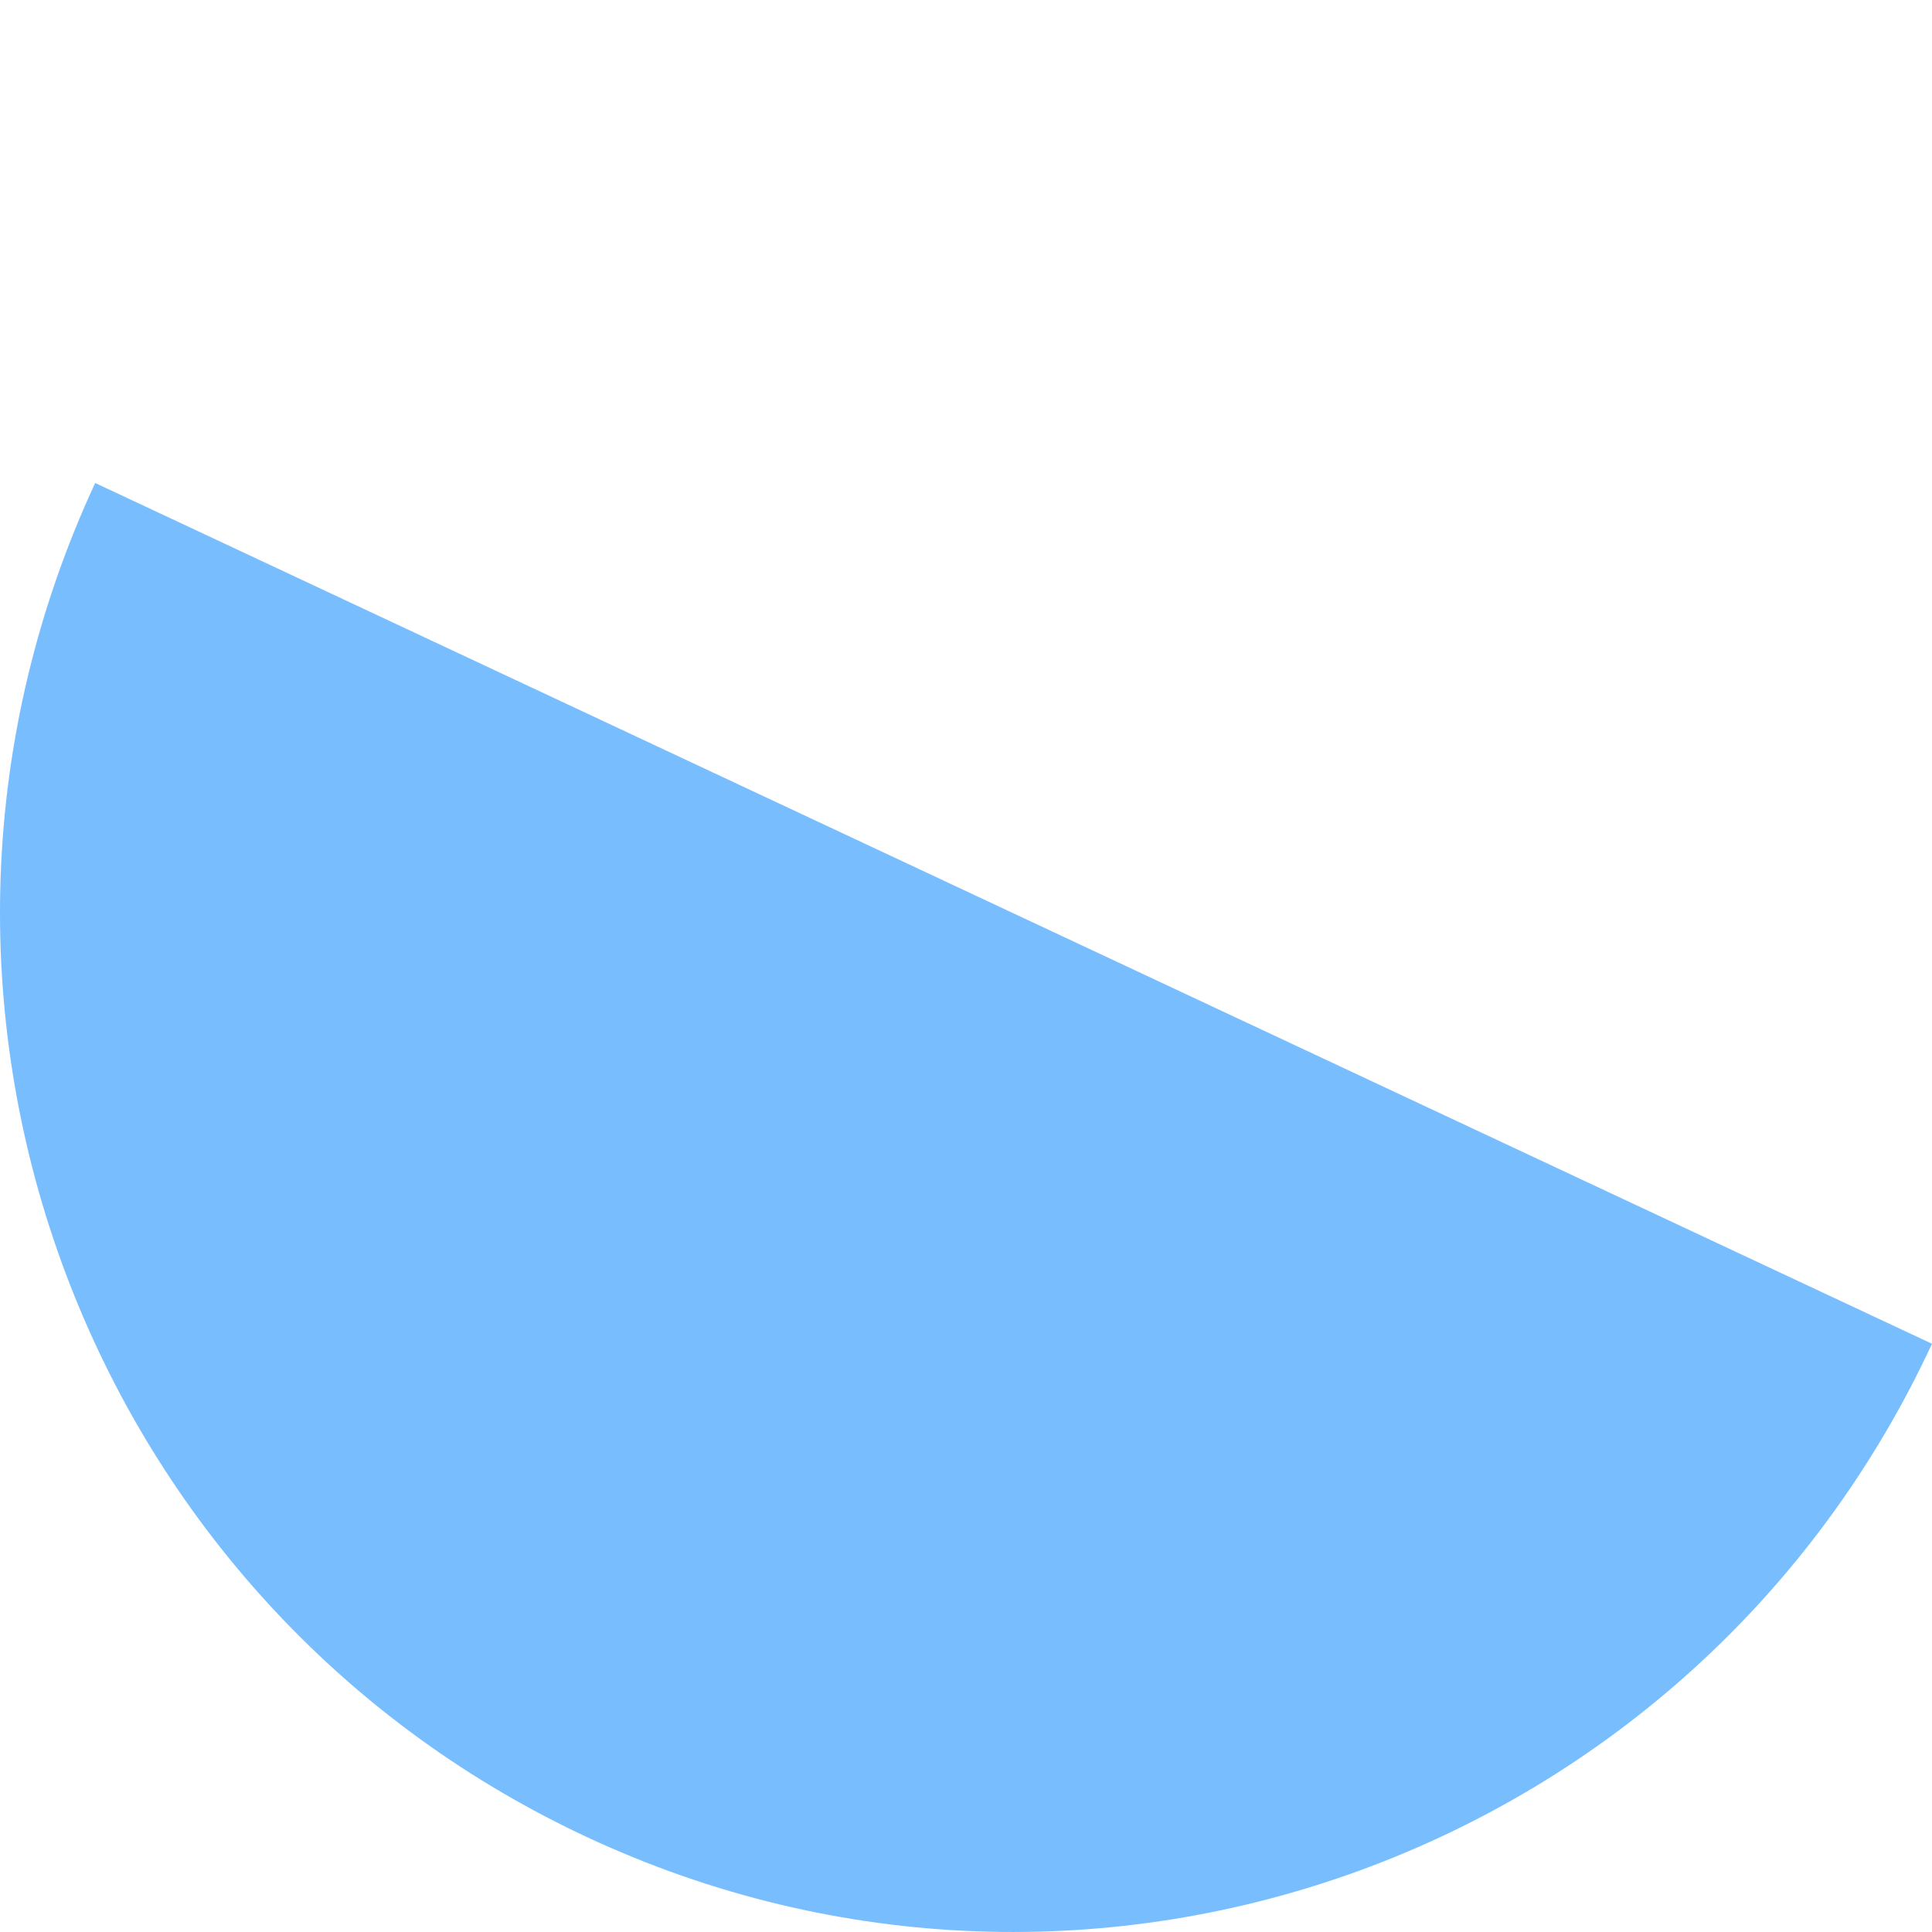
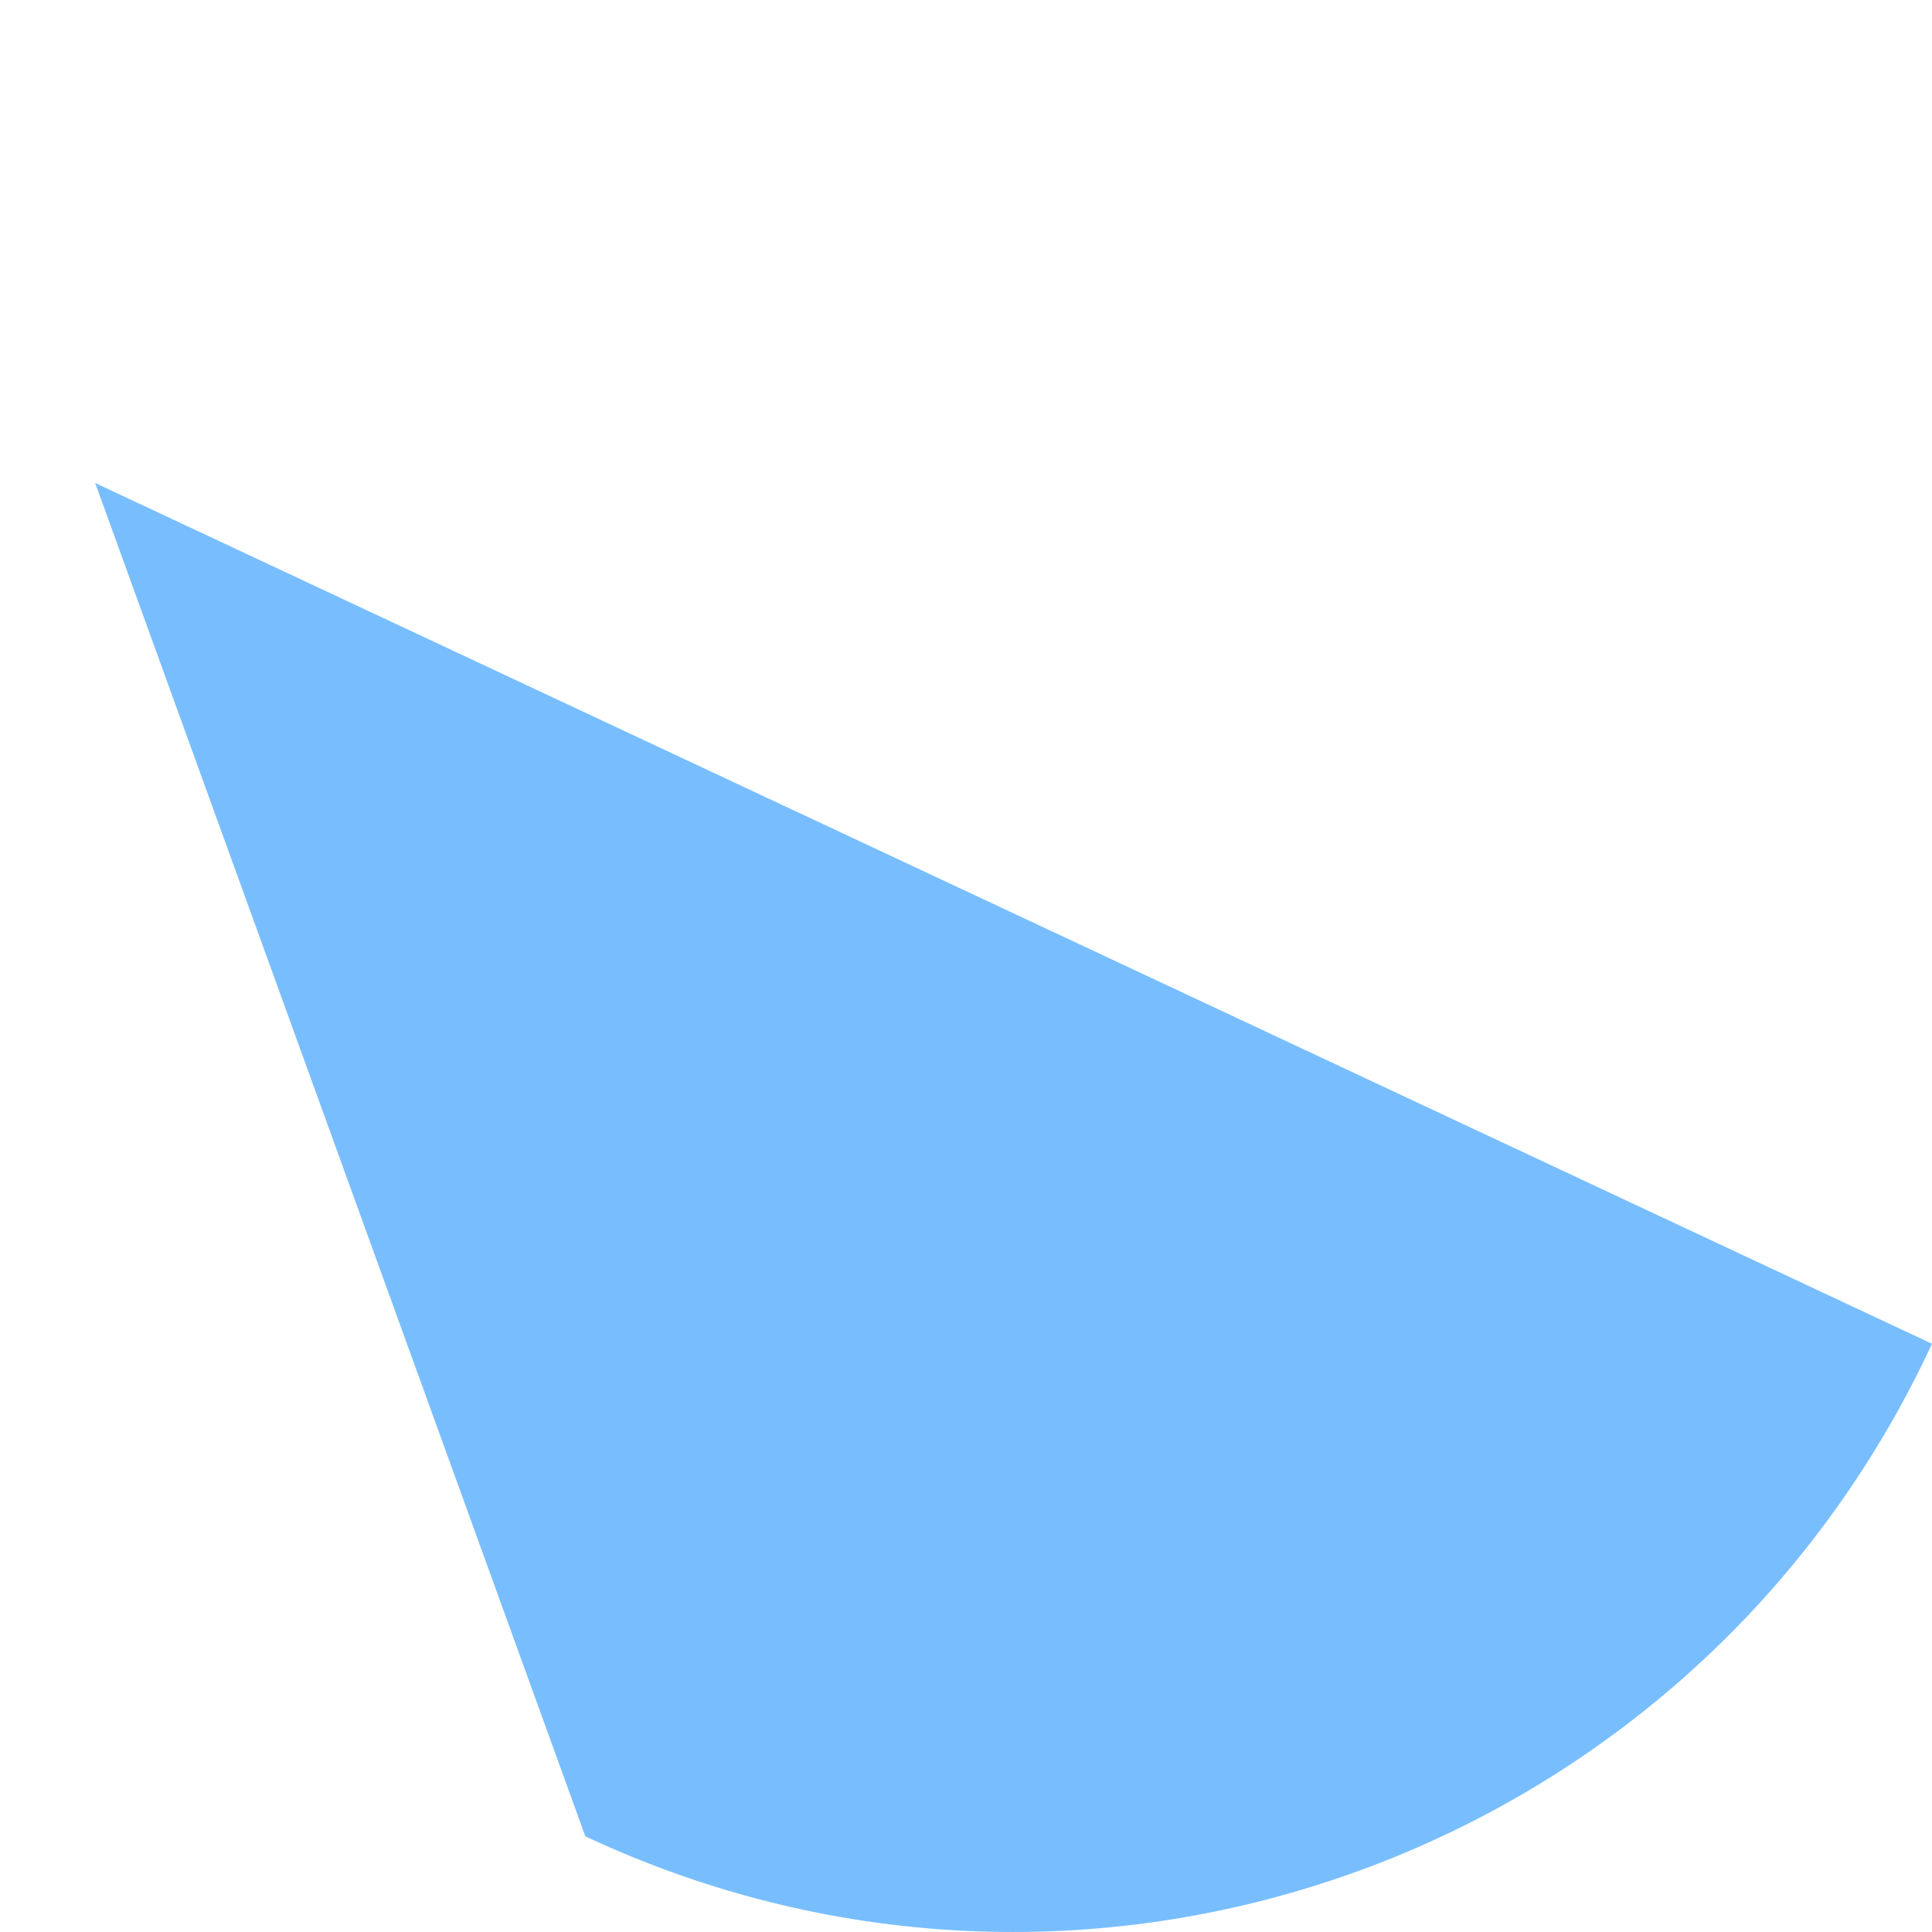
<svg xmlns="http://www.w3.org/2000/svg" width="64px" height="64px" viewBox="0 0 64 64">
  <title>fig_4</title>
  <g id="fig_4" stroke="none" stroke-width="1" fill="none" fill-rule="evenodd">
    <g id="Circle-Copy-4" transform="translate(0, 16)" fill="#78BEFF">
-       <path d="M3.153,1.28608235e-12 L64,28.514 C56.165,45.4 36.192,52.705 19.39,44.831 C2.587,36.957 -4.682,16.886 3.153,1.28608235e-12 Z" id="Combined-Shape-Copy-6" />
+       <path d="M3.153,1.28608235e-12 L64,28.514 C56.165,45.4 36.192,52.705 19.39,44.831 Z" id="Combined-Shape-Copy-6" />
    </g>
  </g>
</svg>